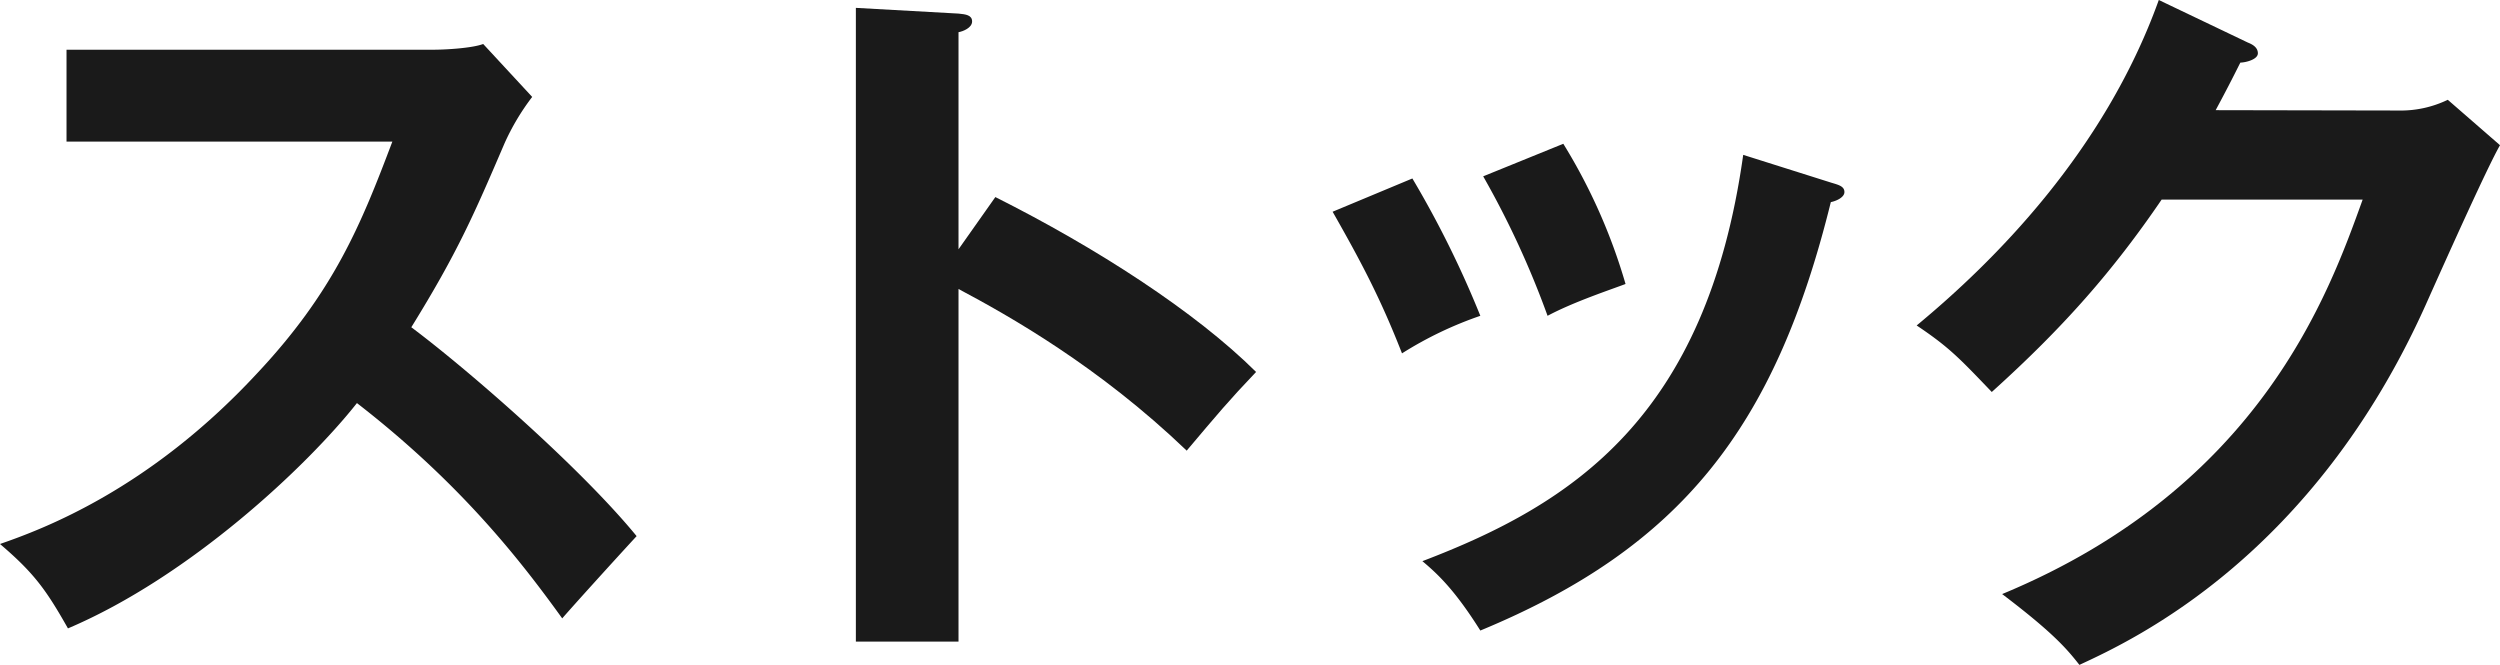
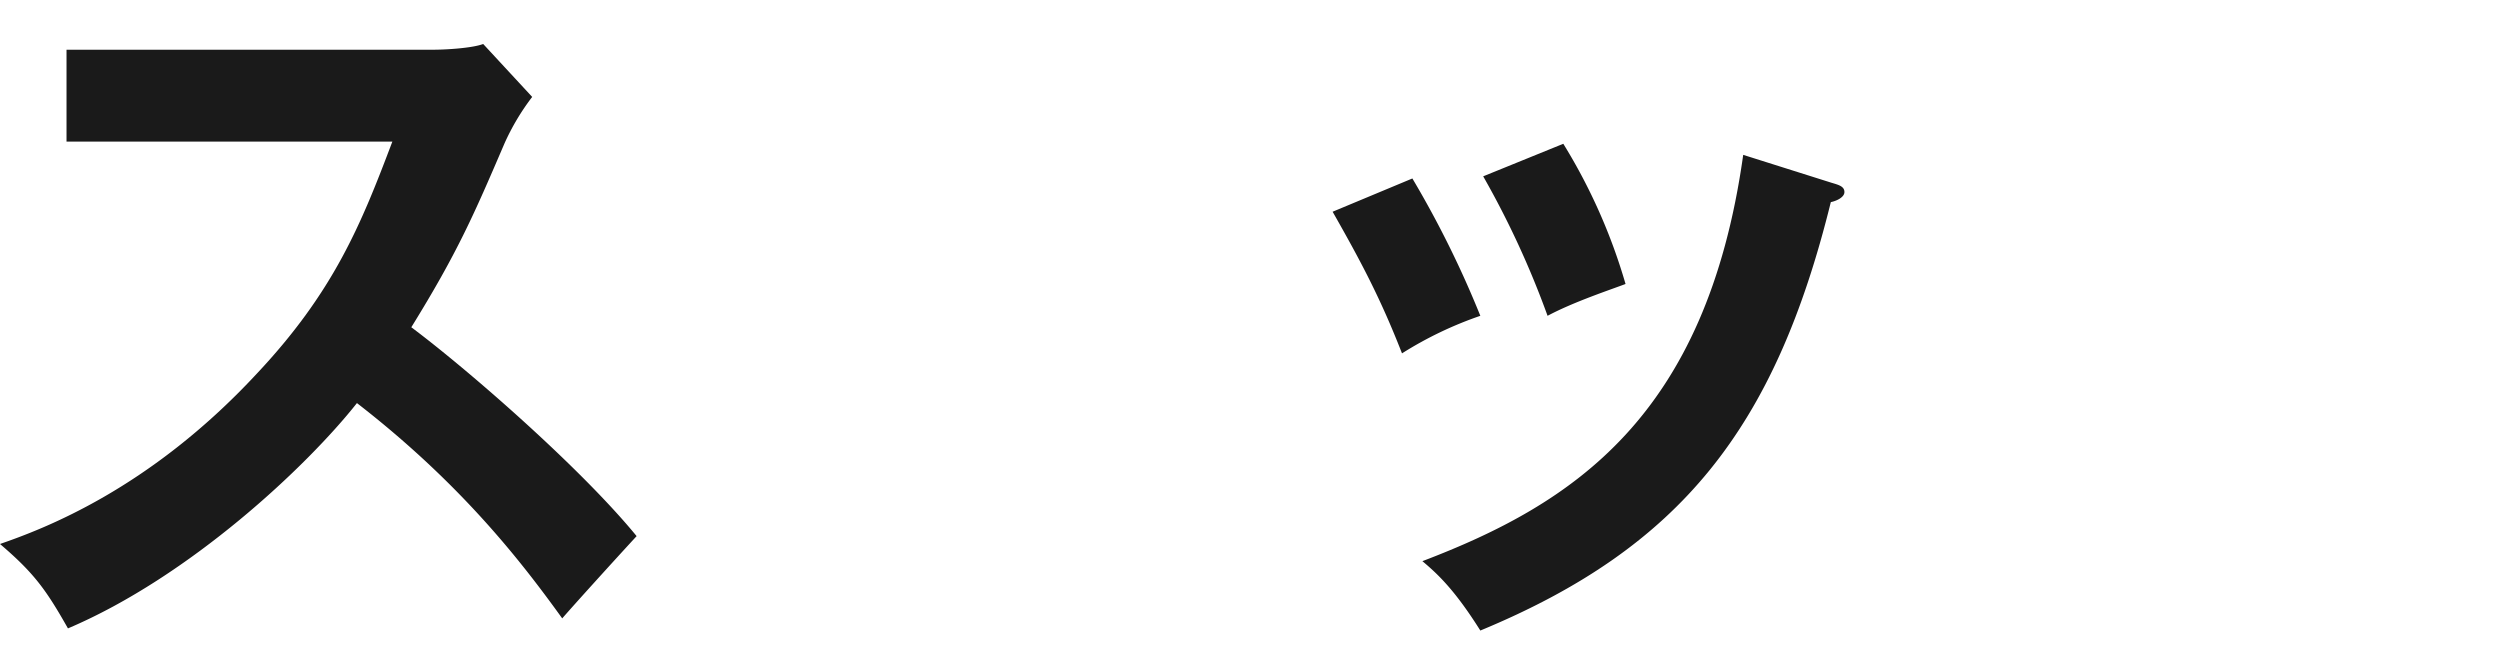
<svg xmlns="http://www.w3.org/2000/svg" viewBox="0 0 699 185.9">
  <defs>
    <style>.a{fill:#1a1a1a;}</style>
  </defs>
  <title>ski_idx_c01_item04_ttl</title>
  <path class="a" d="M18.6,44.3V18.6H121.2c3.2,0,10.7-.4,13.9-1.6l13.7,14.8a65.4,65.4,0,0,0-7.7,12.9c-8.5,19.8-13.1,30.5-26.1,51.5,15.4,11.5,47.1,39,63,58.4-7.1,7.7-18.4,20.2-20.8,23-10.9-15.1-27.7-37.2-57.4-60.2-13.9,17.6-46.7,48.5-80.8,63C12.9,169.6,9.5,164.9,0,156.8c12.1-4.2,41.6-15.2,71.5-47.3C93.4,86.3,101,67.3,109.7,44.3Z" transform="translate(0 -4.7)" />
-   <path class="a" d="M278.3,59.8c28.3,14.2,56,32.1,72.9,48.9-7.9,8.3-10.7,11.7-19.4,22C307.2,107.1,282.1,93,268,85.5v98.6H239.3V6.9L268,8.5c2,.2,3.8.4,3.8,2.2s-2.6,2.8-3.8,3V74.4Z" transform="translate(0 -4.7)" />
  <path class="a" d="M394.9,54.6a280.5,280.5,0,0,1,19,38.4A104.7,104.7,0,0,0,392,103.5c-6.1-15.6-11.5-25.7-19.4-39.6Zm117.2,1.2c2,.6,3.6,1,3.6,2.6s-2.6,2.6-3.8,2.8c-15.6,63.2-42,96.6-98,119.8-7.1-11.3-11.9-15.8-16.2-19.4,42-16,79.4-40.2,89.7-113.6Zm-75-10.9a158.6,158.6,0,0,1,17.4,39.2c-4.2,1.6-14.5,5-21.8,8.9a251.2,251.2,0,0,0-18-39Z" transform="translate(0 -4.7)" />
-   <path class="a" d="M670.5,35.6a30.3,30.3,0,0,0,13.9-3L699,45.3c-3.4,5.9-14.1,29.7-20.8,44.7-31.5,70.1-81.2,93.4-96.8,100.6-3.6-4.6-7.5-9.1-21.6-19.8,72.1-29.9,91.3-83.9,100.8-110.3H604.4c-13.5,19.8-27.3,35.6-47.5,53.8-9.1-9.5-11.9-12.5-21-18.6C557.3,78,588.3,47.3,603.6,4.7l24.9,11.9c1,.4,2.8,1.2,2.8,3s-3.6,2.6-4.9,2.6c-2.4,4.8-4,7.9-6.9,13.3Z" transform="translate(0 -4.7)" />
</svg>